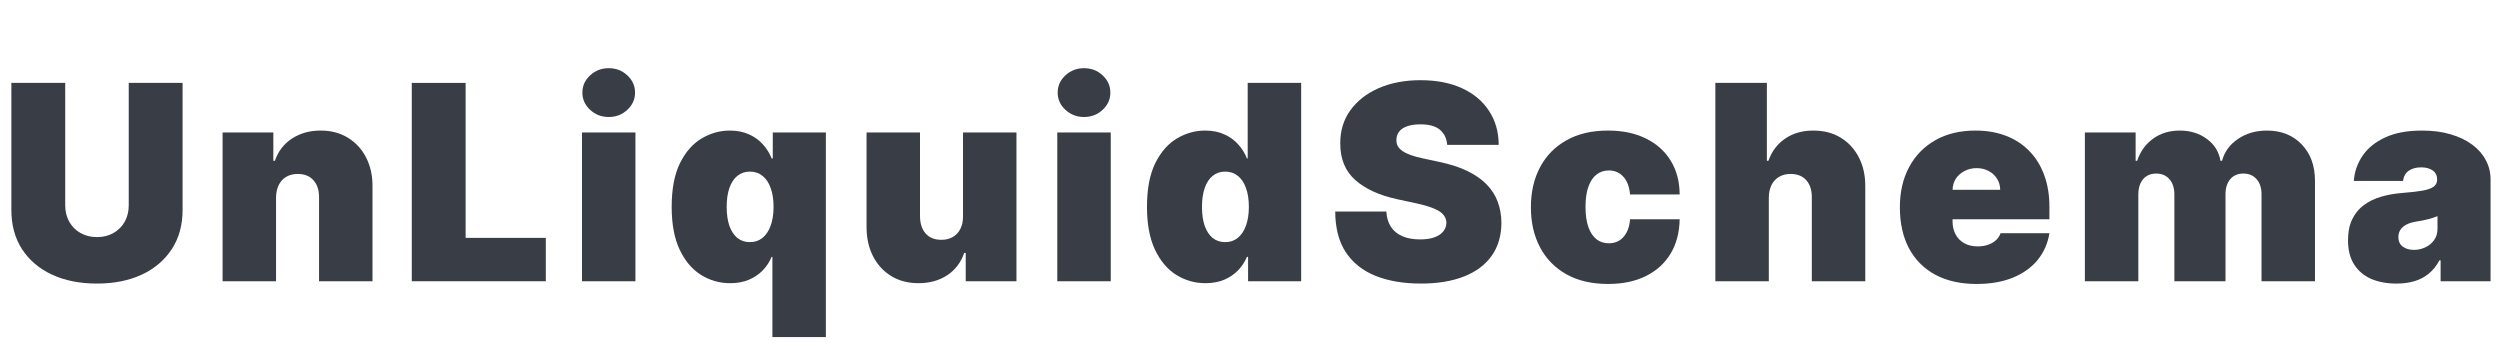
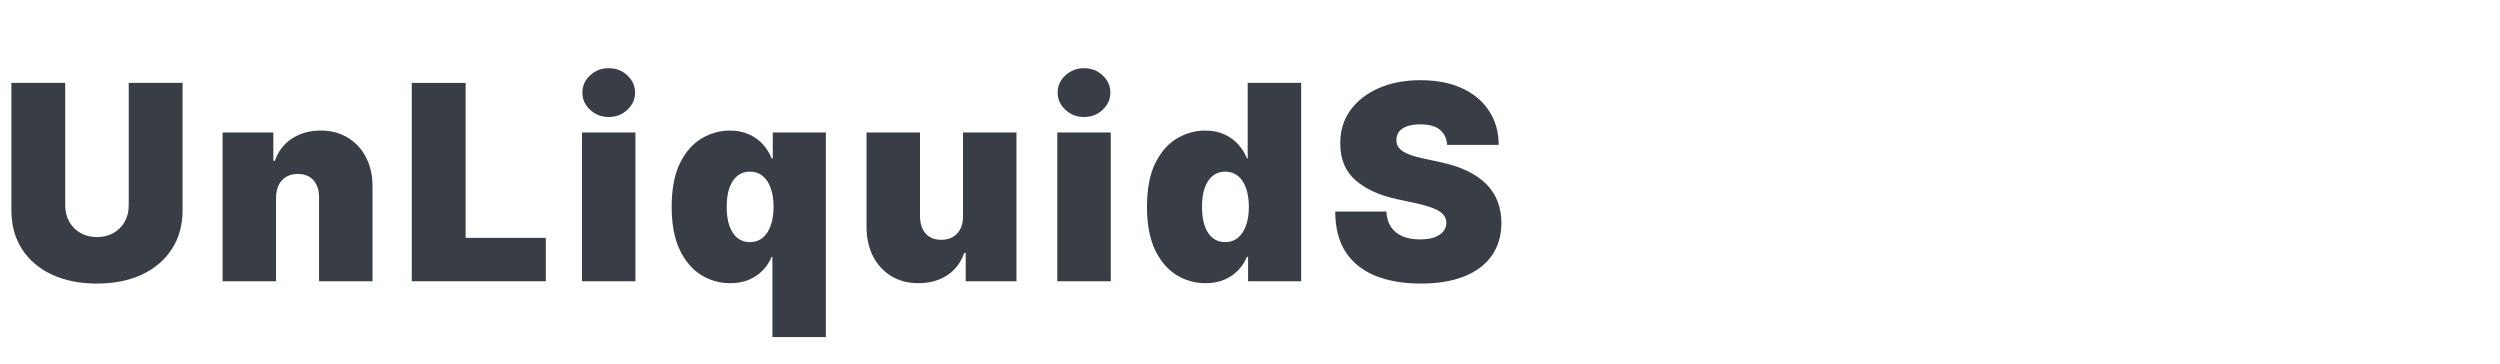
<svg xmlns="http://www.w3.org/2000/svg" width="220" height="32" viewBox="0 0 220 32" fill="none">
-   <path d="M210.886 24.955C210.051 24.955 209.313 24.818 208.67 24.546C208.034 24.267 207.534 23.847 207.17 23.284C206.807 22.722 206.625 22.006 206.625 21.136C206.625 20.421 206.747 19.81 206.991 19.304C207.236 18.793 207.577 18.375 208.014 18.051C208.452 17.727 208.96 17.48 209.54 17.31C210.125 17.139 210.756 17.028 211.432 16.977C212.165 16.921 212.753 16.852 213.196 16.773C213.645 16.688 213.969 16.571 214.168 16.423C214.366 16.27 214.466 16.068 214.466 15.818V15.784C214.466 15.443 214.335 15.182 214.074 15C213.813 14.818 213.477 14.727 213.068 14.727C212.619 14.727 212.253 14.827 211.969 15.026C211.69 15.219 211.523 15.517 211.466 15.921H207.136C207.193 15.125 207.446 14.392 207.895 13.722C208.349 13.046 209.011 12.506 209.881 12.102C210.75 11.693 211.835 11.489 213.136 11.489C214.074 11.489 214.915 11.599 215.659 11.821C216.403 12.037 217.037 12.341 217.56 12.733C218.082 13.119 218.48 13.574 218.753 14.097C219.031 14.614 219.17 15.176 219.17 15.784V24.75H214.773V22.909H214.67C214.409 23.398 214.091 23.793 213.716 24.094C213.347 24.395 212.923 24.614 212.446 24.75C211.974 24.886 211.455 24.955 210.886 24.955ZM212.42 21.989C212.778 21.989 213.114 21.915 213.426 21.767C213.744 21.619 214.003 21.406 214.202 21.128C214.401 20.849 214.5 20.511 214.5 20.114V19.023C214.375 19.074 214.241 19.122 214.099 19.168C213.963 19.213 213.815 19.256 213.656 19.296C213.503 19.335 213.338 19.372 213.162 19.406C212.991 19.44 212.812 19.472 212.625 19.5C212.261 19.557 211.963 19.651 211.73 19.781C211.503 19.906 211.332 20.062 211.219 20.25C211.111 20.432 211.057 20.636 211.057 20.864C211.057 21.227 211.185 21.506 211.44 21.699C211.696 21.892 212.023 21.989 212.42 21.989Z" fill="#393E46" />
-   <path d="M183.469 24.75V11.659H187.935V14.148H188.071C188.344 13.33 188.81 12.682 189.469 12.205C190.128 11.727 190.912 11.489 191.821 11.489C192.741 11.489 193.534 11.733 194.199 12.222C194.864 12.705 195.264 13.347 195.401 14.148H195.537C195.759 13.347 196.23 12.705 196.952 12.222C197.673 11.733 198.52 11.489 199.491 11.489C200.747 11.489 201.764 11.892 202.543 12.699C203.327 13.506 203.719 14.58 203.719 15.921V24.75H199.014V17.114C199.014 16.54 198.869 16.091 198.58 15.767C198.29 15.438 197.901 15.273 197.412 15.273C196.929 15.273 196.545 15.438 196.261 15.767C195.983 16.091 195.844 16.54 195.844 17.114V24.75H191.344V17.114C191.344 16.54 191.199 16.091 190.909 15.767C190.619 15.438 190.23 15.273 189.741 15.273C189.418 15.273 189.139 15.347 188.906 15.494C188.673 15.642 188.491 15.855 188.361 16.134C188.236 16.406 188.173 16.733 188.173 17.114V24.75H183.469Z" fill="#393E46" />
-   <path d="M173.939 24.989C172.542 24.989 171.337 24.722 170.326 24.188C169.32 23.648 168.545 22.875 167.999 21.869C167.459 20.858 167.189 19.648 167.189 18.239C167.189 16.886 167.462 15.705 168.008 14.693C168.553 13.682 169.323 12.895 170.317 12.332C171.312 11.77 172.485 11.489 173.837 11.489C174.826 11.489 175.721 11.642 176.522 11.949C177.323 12.256 178.008 12.702 178.576 13.287C179.144 13.867 179.582 14.571 179.888 15.401C180.195 16.23 180.349 17.165 180.349 18.205V19.296H168.655V16.705H176.019C176.013 16.33 175.917 16 175.729 15.716C175.547 15.426 175.3 15.202 174.988 15.043C174.681 14.878 174.331 14.796 173.939 14.796C173.559 14.796 173.209 14.878 172.891 15.043C172.573 15.202 172.317 15.423 172.124 15.707C171.937 15.992 171.837 16.324 171.826 16.705V19.5C171.826 19.921 171.914 20.296 172.09 20.625C172.266 20.955 172.519 21.213 172.849 21.401C173.178 21.588 173.576 21.682 174.042 21.682C174.366 21.682 174.661 21.636 174.928 21.546C175.201 21.455 175.434 21.324 175.627 21.153C175.82 20.977 175.962 20.767 176.053 20.523H180.349C180.201 21.432 179.851 22.222 179.3 22.892C178.749 23.557 178.019 24.074 177.11 24.443C176.206 24.807 175.15 24.989 173.939 24.989Z" fill="#393E46" />
-   <path d="M155.656 17.386V24.75H150.951V7.295H155.485V14.148H155.622C155.917 13.312 156.409 12.662 157.096 12.196C157.784 11.724 158.61 11.489 159.576 11.489C160.502 11.489 161.306 11.699 161.988 12.119C162.676 12.54 163.207 13.119 163.582 13.858C163.963 14.597 164.15 15.443 164.144 16.398V24.75H159.44V17.386C159.446 16.739 159.284 16.23 158.954 15.861C158.63 15.491 158.167 15.307 157.565 15.307C157.184 15.307 156.849 15.392 156.559 15.562C156.275 15.727 156.053 15.966 155.894 16.278C155.741 16.585 155.661 16.954 155.656 17.386Z" fill="#393E46" />
-   <path d="M141.503 24.989C140.082 24.989 138.866 24.707 137.855 24.145C136.844 23.577 136.068 22.787 135.528 21.776C134.989 20.759 134.719 19.58 134.719 18.239C134.719 16.898 134.989 15.722 135.528 14.71C136.068 13.693 136.844 12.903 137.855 12.341C138.866 11.773 140.082 11.489 141.503 11.489C142.787 11.489 143.898 11.722 144.835 12.188C145.778 12.648 146.509 13.301 147.026 14.148C147.543 14.989 147.804 15.977 147.81 17.114H143.446C143.384 16.426 143.185 15.903 142.849 15.546C142.52 15.182 142.094 15 141.571 15C141.162 15 140.804 15.119 140.497 15.358C140.19 15.591 139.952 15.946 139.781 16.423C139.611 16.895 139.526 17.489 139.526 18.205C139.526 18.921 139.611 19.517 139.781 19.994C139.952 20.466 140.19 20.821 140.497 21.06C140.804 21.293 141.162 21.409 141.571 21.409C141.918 21.409 142.224 21.33 142.491 21.171C142.759 21.006 142.974 20.767 143.139 20.455C143.31 20.136 143.412 19.75 143.446 19.296H147.81C147.793 20.449 147.528 21.455 147.017 22.312C146.506 23.165 145.781 23.824 144.844 24.29C143.912 24.756 142.798 24.989 141.503 24.989Z" fill="#393E46" />
  <path d="M127.352 12.75C127.307 12.182 127.094 11.739 126.713 11.42C126.338 11.102 125.767 10.943 125 10.943C124.511 10.943 124.111 11.003 123.798 11.122C123.491 11.236 123.264 11.392 123.116 11.591C122.969 11.79 122.892 12.017 122.886 12.273C122.875 12.483 122.912 12.673 122.997 12.844C123.088 13.008 123.23 13.159 123.423 13.295C123.616 13.426 123.864 13.545 124.165 13.653C124.466 13.761 124.824 13.858 125.239 13.943L126.67 14.25C127.636 14.454 128.463 14.724 129.151 15.06C129.838 15.395 130.401 15.79 130.838 16.244C131.276 16.693 131.597 17.199 131.801 17.761C132.011 18.324 132.119 18.937 132.125 19.602C132.119 20.75 131.832 21.721 131.264 22.517C130.696 23.312 129.884 23.918 128.827 24.332C127.776 24.747 126.511 24.954 125.034 24.954C123.517 24.954 122.193 24.73 121.062 24.281C119.938 23.832 119.062 23.142 118.438 22.21C117.818 21.273 117.506 20.074 117.5 18.614H122C122.028 19.148 122.162 19.596 122.401 19.96C122.639 20.324 122.974 20.599 123.406 20.787C123.844 20.974 124.364 21.068 124.966 21.068C125.472 21.068 125.895 21.006 126.236 20.881C126.577 20.756 126.835 20.582 127.011 20.361C127.188 20.139 127.278 19.886 127.284 19.602C127.278 19.335 127.19 19.102 127.02 18.903C126.855 18.699 126.582 18.517 126.202 18.358C125.821 18.193 125.307 18.04 124.659 17.898L122.92 17.523C121.375 17.187 120.156 16.628 119.264 15.844C118.378 15.054 117.938 13.977 117.943 12.614C117.938 11.506 118.233 10.537 118.83 9.707C119.432 8.872 120.264 8.222 121.327 7.756C122.395 7.29 123.619 7.057 125 7.057C126.409 7.057 127.628 7.293 128.656 7.764C129.685 8.236 130.477 8.901 131.034 9.758C131.597 10.611 131.881 11.608 131.886 12.75H127.352Z" fill="#393E46" />
  <path d="M106.081 24.92C105.15 24.92 104.292 24.676 103.507 24.188C102.729 23.699 102.104 22.957 101.632 21.963C101.167 20.969 100.934 19.716 100.934 18.204C100.934 16.625 101.178 15.341 101.667 14.352C102.161 13.364 102.797 12.639 103.576 12.179C104.36 11.719 105.184 11.489 106.047 11.489C106.695 11.489 107.263 11.602 107.752 11.829C108.24 12.051 108.65 12.349 108.979 12.724C109.309 13.094 109.559 13.5 109.729 13.943H109.797V7.295H114.502V24.75H109.831V22.602H109.729C109.547 23.045 109.286 23.443 108.945 23.795C108.61 24.142 108.201 24.418 107.718 24.622C107.24 24.821 106.695 24.92 106.081 24.92ZM107.82 21.307C108.252 21.307 108.621 21.182 108.928 20.932C109.24 20.676 109.479 20.318 109.644 19.858C109.814 19.392 109.9 18.841 109.9 18.204C109.9 17.557 109.814 17.003 109.644 16.543C109.479 16.077 109.24 15.722 108.928 15.477C108.621 15.227 108.252 15.102 107.82 15.102C107.388 15.102 107.019 15.227 106.712 15.477C106.411 15.722 106.178 16.077 106.013 16.543C105.854 17.003 105.775 17.557 105.775 18.204C105.775 18.852 105.854 19.409 106.013 19.875C106.178 20.335 106.411 20.69 106.712 20.94C107.019 21.185 107.388 21.307 107.82 21.307Z" fill="#393E46" />
  <path d="M93.041 24.75V11.659H97.746V24.75H93.041ZM95.393 10.296C94.757 10.296 94.212 10.085 93.757 9.665C93.302 9.244 93.075 8.739 93.075 8.148C93.075 7.557 93.302 7.051 93.757 6.631C94.212 6.21 94.757 6 95.393 6C96.035 6 96.581 6.21 97.03 6.631C97.484 7.051 97.712 7.557 97.712 8.148C97.712 8.739 97.484 9.244 97.03 9.665C96.581 10.085 96.035 10.296 95.393 10.296Z" fill="#393E46" />
  <path d="M84.745 19.023V11.659H89.449V24.75H84.983V22.261H84.847C84.563 23.097 84.066 23.75 83.355 24.222C82.645 24.688 81.801 24.92 80.824 24.92C79.909 24.92 79.108 24.71 78.421 24.29C77.739 23.869 77.208 23.29 76.827 22.551C76.452 21.812 76.261 20.966 76.256 20.011V11.659H80.96V19.023C80.966 19.67 81.131 20.179 81.455 20.548C81.784 20.918 82.245 21.102 82.835 21.102C83.227 21.102 83.566 21.02 83.85 20.855C84.139 20.685 84.361 20.446 84.514 20.139C84.674 19.827 84.75 19.454 84.745 19.023Z" fill="#393E46" />
  <path d="M67.971 29.659V22.602H67.903C67.721 23.046 67.46 23.443 67.119 23.796C66.784 24.142 66.374 24.418 65.891 24.622C65.414 24.821 64.869 24.921 64.255 24.921C63.323 24.921 62.465 24.676 61.681 24.188C60.903 23.699 60.278 22.957 59.806 21.963C59.34 20.969 59.107 19.716 59.107 18.205C59.107 16.625 59.352 15.341 59.84 14.352C60.335 13.364 60.971 12.639 61.749 12.179C62.534 11.719 63.357 11.489 64.221 11.489C64.869 11.489 65.437 11.602 65.926 11.83C66.414 12.051 66.823 12.349 67.153 12.724C67.482 13.094 67.732 13.5 67.903 13.943H68.005V11.659H72.676V29.659H67.971ZM65.994 21.307C66.426 21.307 66.795 21.182 67.102 20.932C67.414 20.676 67.653 20.318 67.818 19.858C67.988 19.392 68.073 18.841 68.073 18.205C68.073 17.557 67.988 17.003 67.818 16.543C67.653 16.077 67.414 15.722 67.102 15.477C66.795 15.227 66.426 15.102 65.994 15.102C65.562 15.102 65.193 15.227 64.886 15.477C64.585 15.722 64.352 16.077 64.187 16.543C64.028 17.003 63.948 17.557 63.948 18.205C63.948 18.852 64.028 19.409 64.187 19.875C64.352 20.335 64.585 20.69 64.886 20.94C65.193 21.185 65.562 21.307 65.994 21.307Z" fill="#393E46" />
  <path d="M51.215 24.75V11.659H55.919V24.75H51.215ZM53.567 10.296C52.931 10.296 52.385 10.085 51.931 9.665C51.476 9.244 51.249 8.739 51.249 8.148C51.249 7.557 51.476 7.051 51.931 6.631C52.385 6.21 52.931 6 53.567 6C54.209 6 54.755 6.21 55.203 6.631C55.658 7.051 55.885 7.557 55.885 8.148C55.885 8.739 55.658 9.244 55.203 9.665C54.755 10.085 54.209 10.296 53.567 10.296Z" fill="#393E46" />
  <path d="M36.236 24.75V7.295H40.975V20.932H48.032V24.75H36.236Z" fill="#393E46" />
  <path d="M24.292 17.386V24.75H19.588V11.659H24.054V14.148H24.19C24.474 13.318 24.974 12.668 25.69 12.196C26.412 11.724 27.253 11.489 28.213 11.489C29.139 11.489 29.943 11.702 30.625 12.128C31.312 12.548 31.844 13.128 32.219 13.867C32.599 14.605 32.787 15.449 32.781 16.398V24.75H28.076V17.386C28.082 16.739 27.917 16.23 27.582 15.861C27.253 15.492 26.792 15.307 26.201 15.307C25.815 15.307 25.477 15.392 25.187 15.562C24.903 15.727 24.684 15.966 24.531 16.278C24.378 16.585 24.298 16.955 24.292 17.386Z" fill="#393E46" />
  <path d="M11.329 7.295H16.068V18.477C16.068 19.807 15.75 20.957 15.114 21.929C14.483 22.895 13.602 23.642 12.472 24.17C11.341 24.693 10.028 24.954 8.534 24.954C7.028 24.954 5.71 24.693 4.58 24.17C3.449 23.642 2.568 22.895 1.938 21.929C1.312 20.957 1 19.807 1 18.477V7.295H5.739V18.068C5.739 18.608 5.858 19.091 6.097 19.517C6.335 19.938 6.665 20.267 7.085 20.506C7.511 20.744 7.994 20.864 8.534 20.864C9.08 20.864 9.562 20.744 9.983 20.506C10.403 20.267 10.733 19.938 10.972 19.517C11.21 19.091 11.329 18.608 11.329 18.068V7.295Z" fill="#393E46" />
</svg>